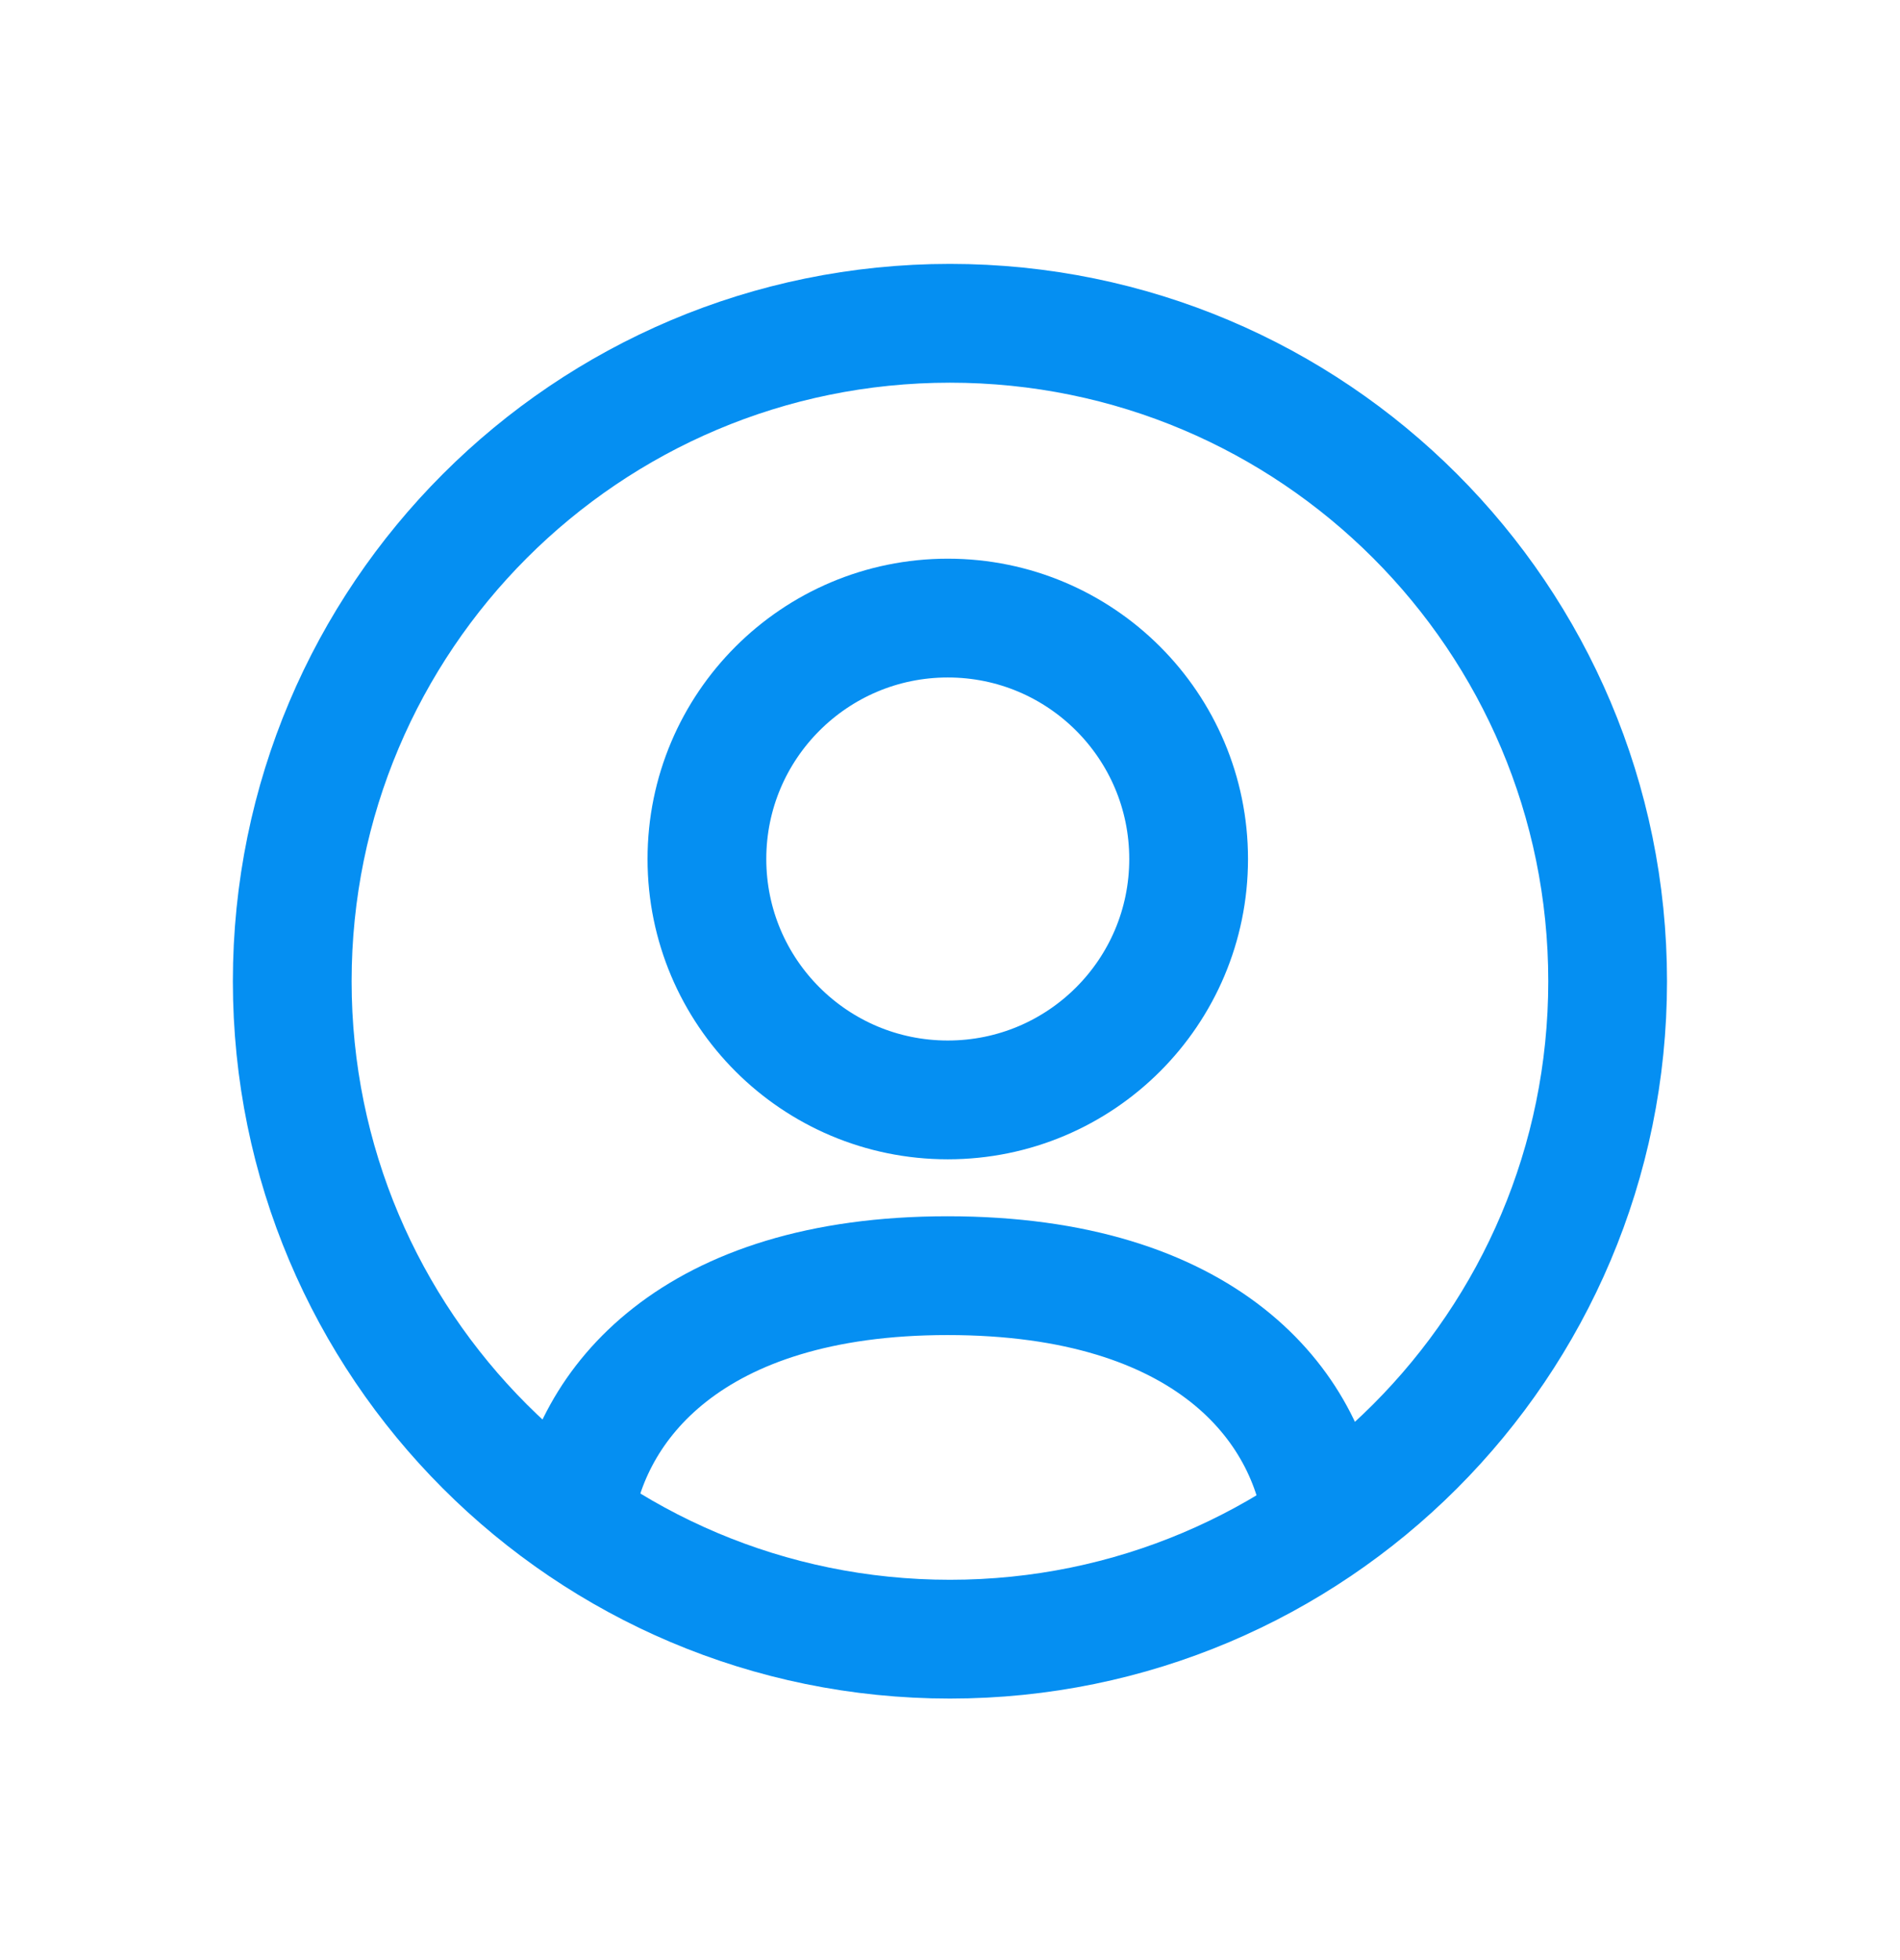
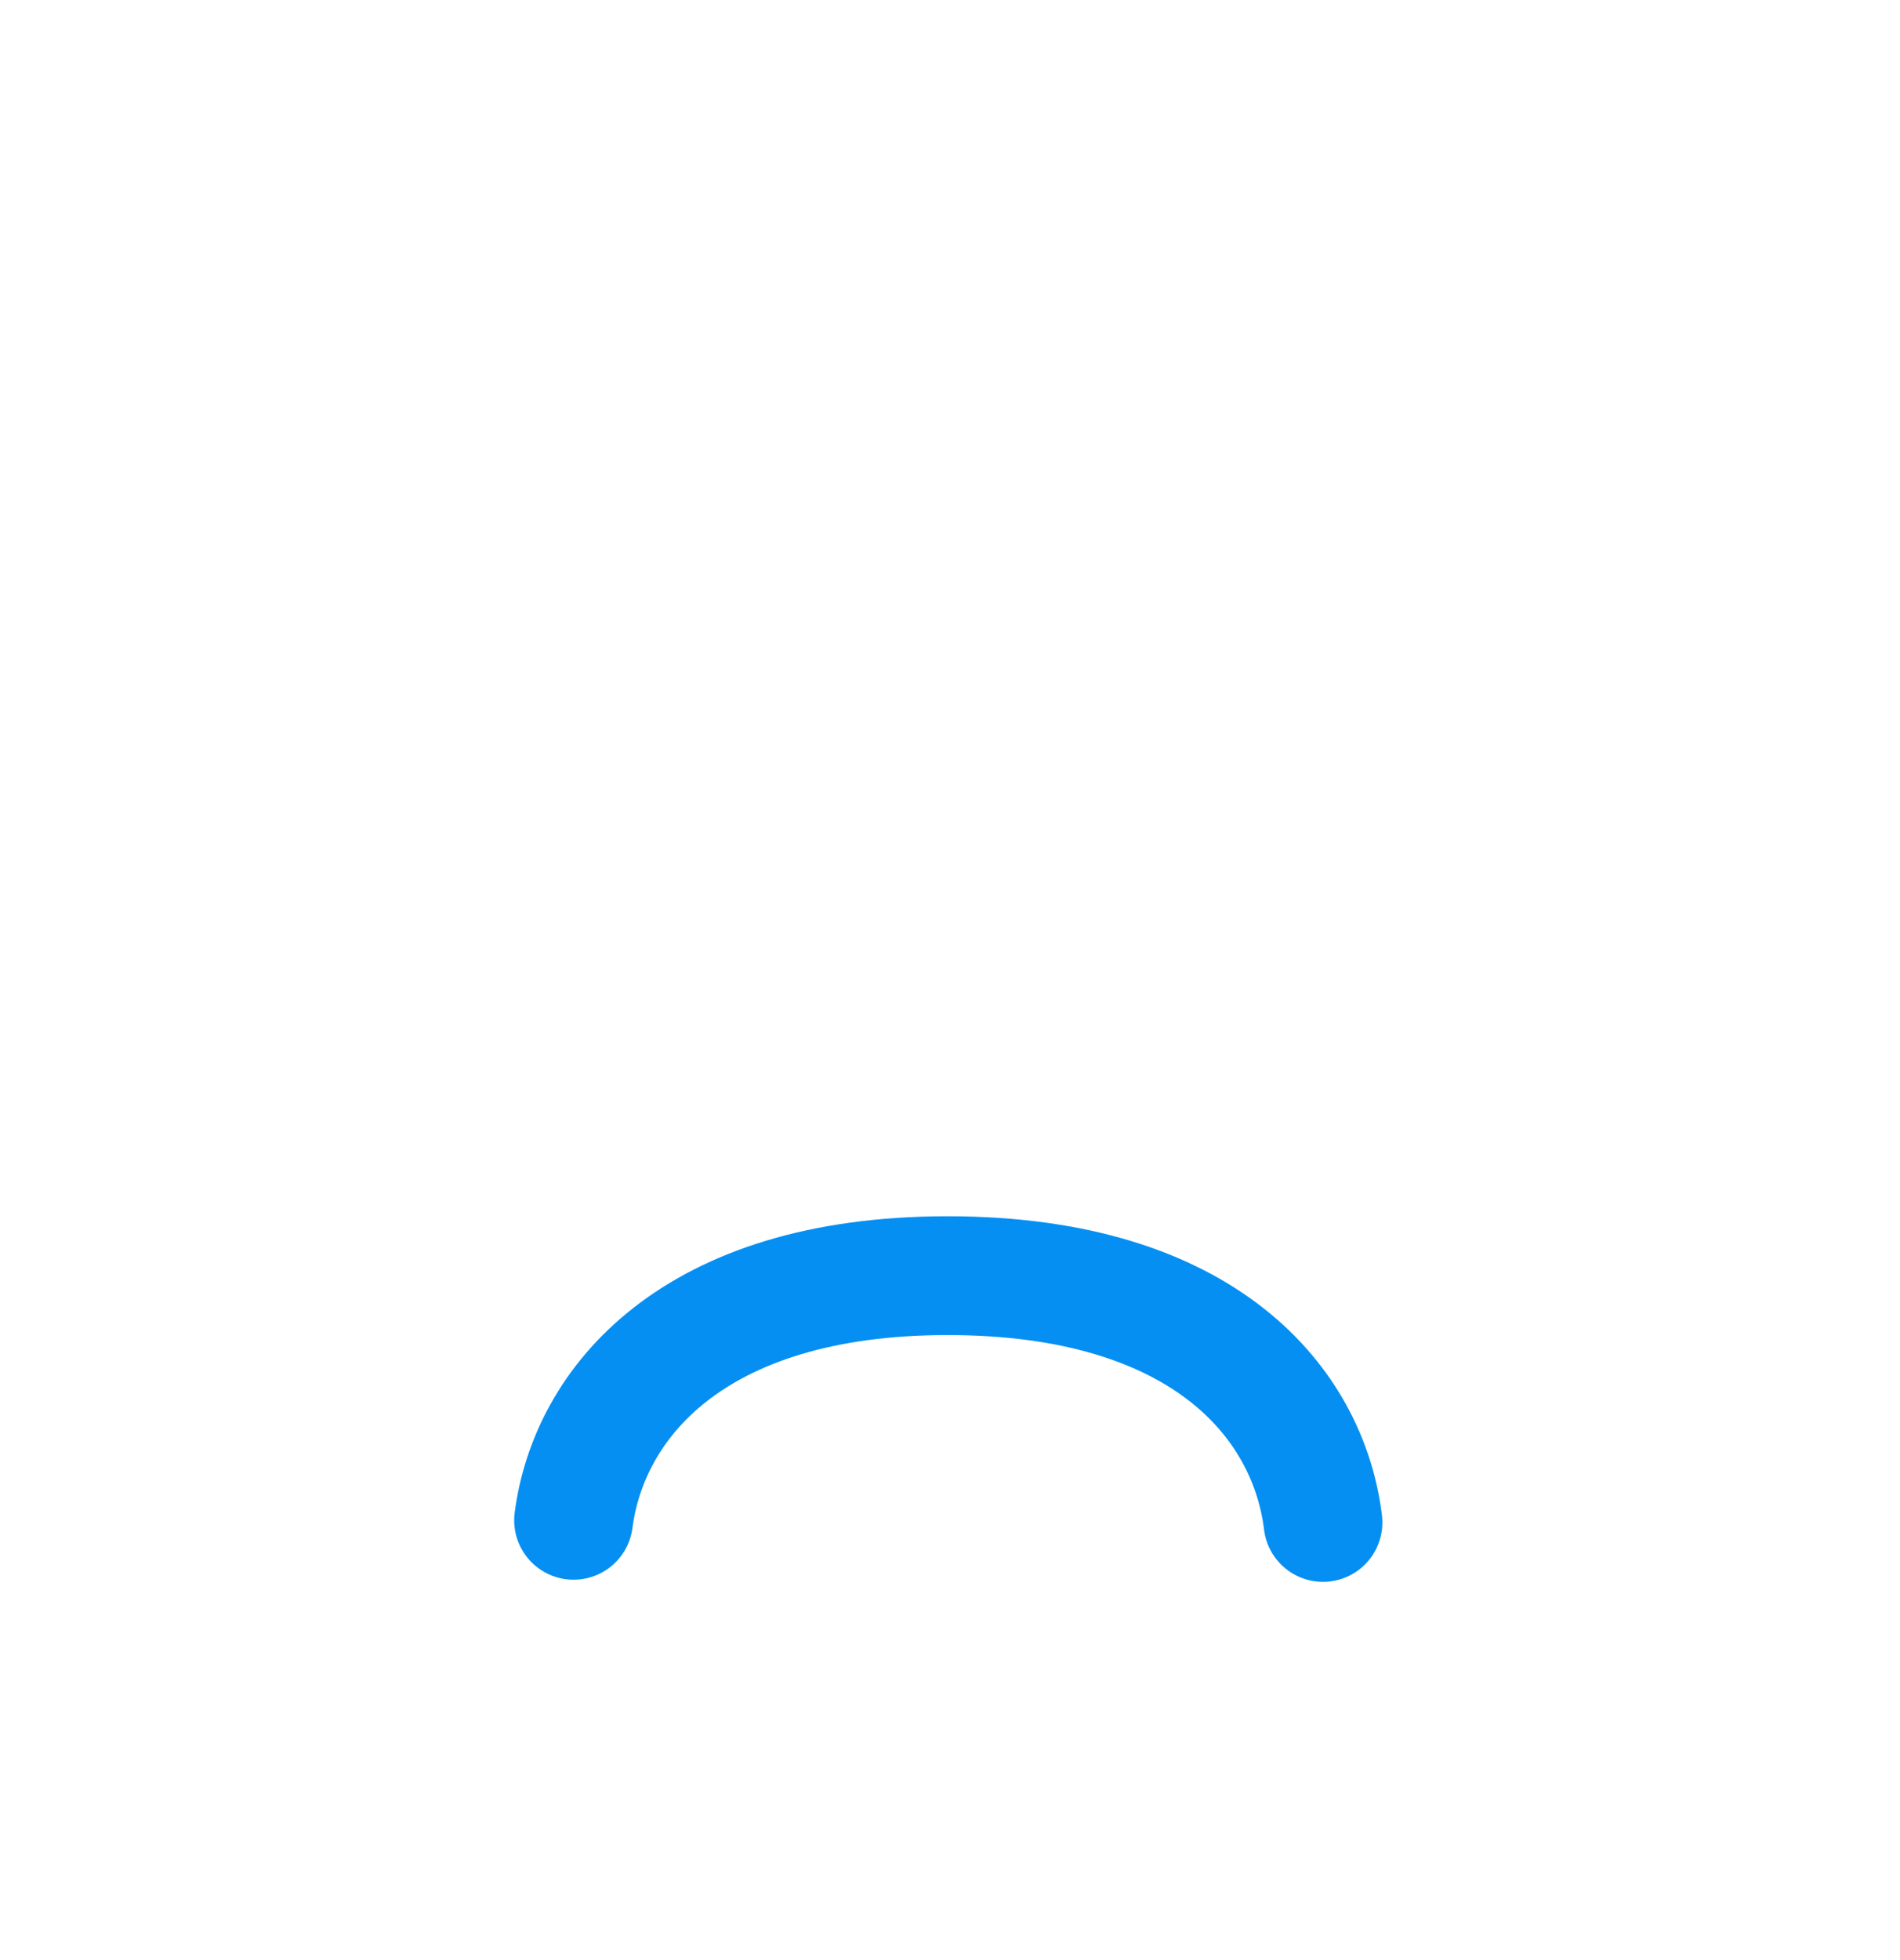
<svg xmlns="http://www.w3.org/2000/svg" width="32" height="33" viewBox="0 0 32 33" fill="none">
-   <path d="M27.076 16.52C27.076 10.402 22.117 5.443 15.999 5.443C9.881 5.443 4.922 10.402 4.922 16.52C4.922 22.637 9.881 27.597 15.999 27.597C22.117 27.597 27.076 22.637 27.076 16.52Z" stroke="#058FF2" stroke-width="2" stroke-linecap="round" stroke-linejoin="round" />
  <path d="M9.66 25.596C9.912 23.644 11.648 21.477 15.959 21.477C20.318 21.477 22.042 23.656 22.282 25.632" stroke="#058FF2" stroke-width="2" stroke-linecap="round" stroke-linejoin="round" />
-   <path fill-rule="evenodd" clip-rule="evenodd" d="M20.019 14.462C20.019 16.703 18.204 18.518 15.963 18.518C13.723 18.518 11.906 16.703 11.906 14.462C11.906 12.222 13.723 10.406 15.963 10.406C18.204 10.406 20.019 12.222 20.019 14.462Z" stroke="#058FF2" stroke-width="2" stroke-linecap="round" stroke-linejoin="round" />
</svg>